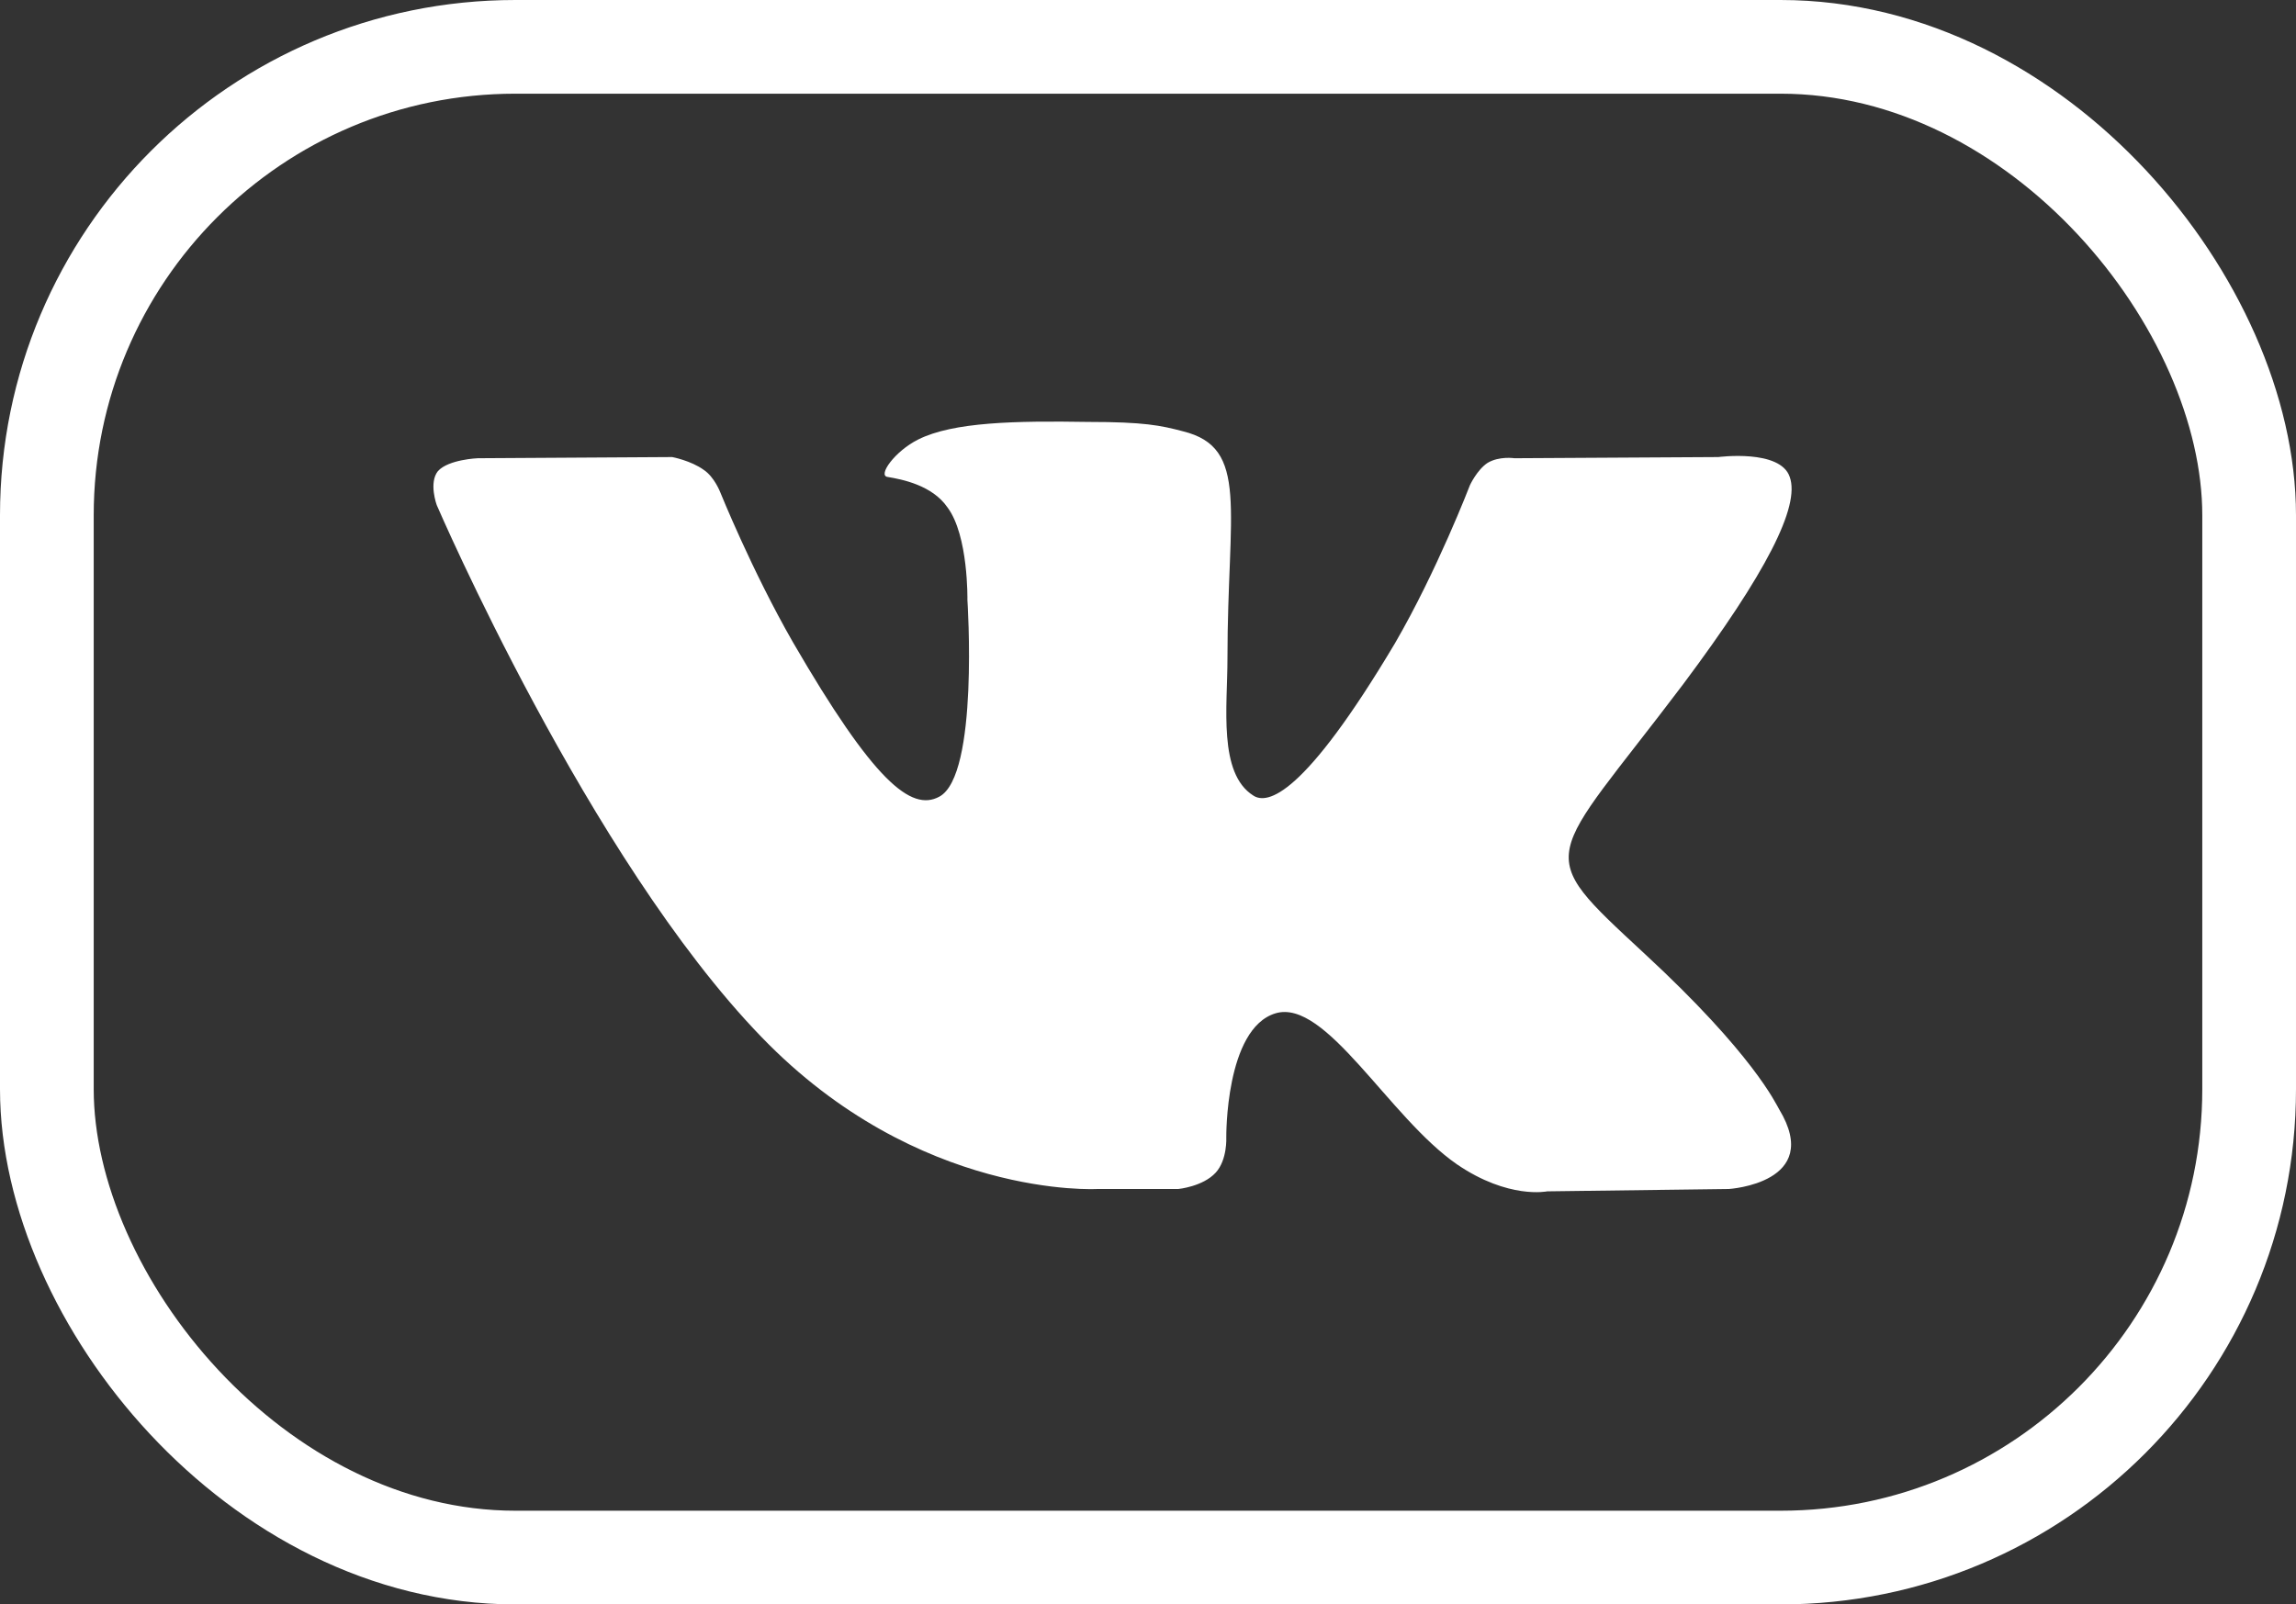
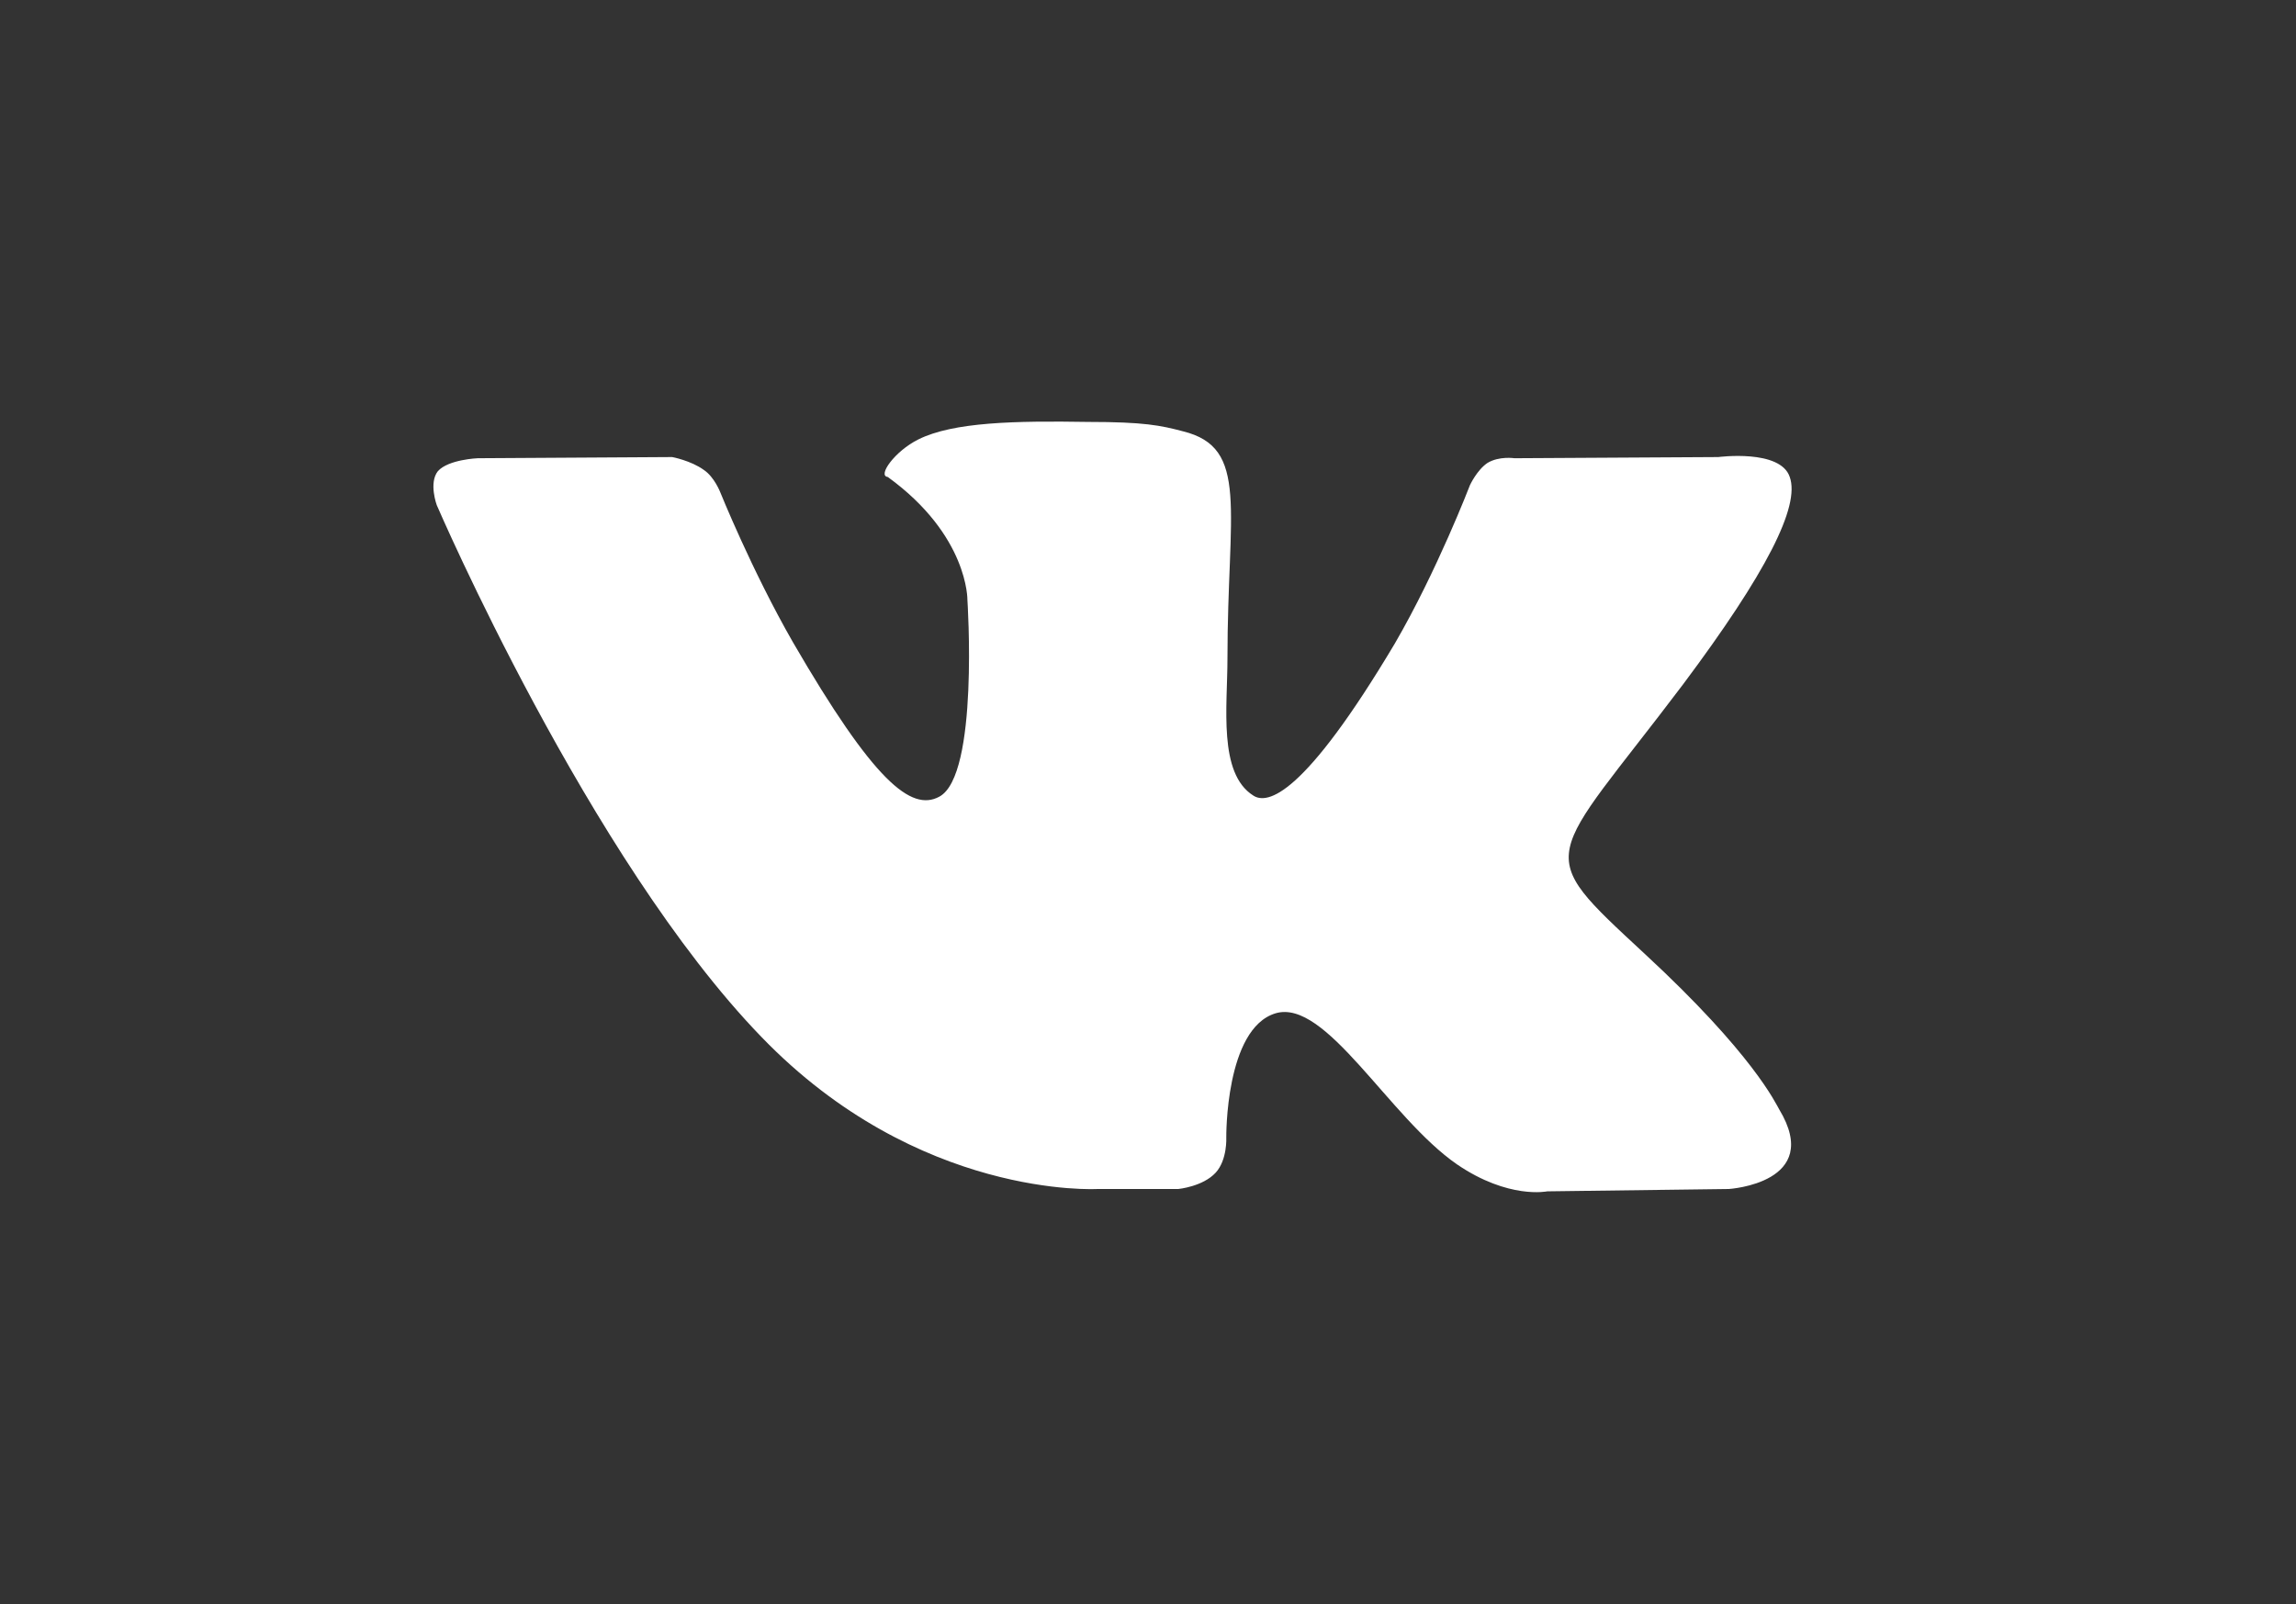
<svg xmlns="http://www.w3.org/2000/svg" width="196" height="137" viewBox="0 0 196 137" fill="none">
  <rect x="0" y="0" width="196" height="137" fill="#333333" stroke="none" />
-   <path d="M93.683 101.528H100.583C100.583 101.528 102.683 101.328 103.783 100.128C104.783 99.028 104.683 97.128 104.683 97.128C104.683 97.128 104.583 87.828 108.883 86.528C113.183 85.228 118.583 95.428 124.383 99.428C128.783 102.428 132.083 101.728 132.083 101.728L147.583 101.528C147.583 101.528 155.683 101.028 151.883 94.728C151.583 94.228 149.683 90.028 140.383 81.428C130.683 72.428 131.983 73.928 143.683 58.428C150.783 48.928 153.683 43.228 152.783 40.728C151.983 38.328 146.683 39.028 146.683 39.028L129.283 39.128C129.283 39.128 127.983 38.928 126.983 39.528C126.083 40.128 125.483 41.428 125.483 41.428C125.483 41.428 122.683 48.728 119.083 54.928C111.283 68.028 108.183 68.728 106.983 67.928C103.983 66.028 104.783 60.328 104.783 56.228C104.783 43.528 106.683 38.228 100.983 36.828C99.084 36.328 97.683 36.028 92.883 36.028C86.683 35.928 81.383 36.028 78.383 37.528C76.383 38.528 74.883 40.628 75.784 40.728C76.984 40.928 79.584 41.428 80.883 43.328C82.683 45.728 82.584 51.228 82.584 51.228C82.584 51.228 83.584 66.228 80.183 68.028C77.784 69.328 74.584 66.728 67.683 54.828C64.183 48.728 61.483 42.028 61.483 42.028C61.483 42.028 60.983 40.728 60.084 40.128C58.983 39.328 57.383 39.028 57.383 39.028L40.783 39.128C40.783 39.128 38.283 39.228 37.383 40.228C36.584 41.228 37.283 43.128 37.283 43.128C37.283 43.128 50.283 73.328 64.984 88.528C78.383 102.428 93.683 101.528 93.683 101.528Z" fill="white" />
-   <rect x="4" y="4" width="188" height="129" rx="40" stroke="white" stroke-width="8" />
+   <path d="M93.683 101.528H100.583C100.583 101.528 102.683 101.328 103.783 100.128C104.783 99.028 104.683 97.128 104.683 97.128C104.683 97.128 104.583 87.828 108.883 86.528C113.183 85.228 118.583 95.428 124.383 99.428C128.783 102.428 132.083 101.728 132.083 101.728L147.583 101.528C147.583 101.528 155.683 101.028 151.883 94.728C151.583 94.228 149.683 90.028 140.383 81.428C130.683 72.428 131.983 73.928 143.683 58.428C150.783 48.928 153.683 43.228 152.783 40.728C151.983 38.328 146.683 39.028 146.683 39.028L129.283 39.128C129.283 39.128 127.983 38.928 126.983 39.528C126.083 40.128 125.483 41.428 125.483 41.428C125.483 41.428 122.683 48.728 119.083 54.928C111.283 68.028 108.183 68.728 106.983 67.928C103.983 66.028 104.783 60.328 104.783 56.228C104.783 43.528 106.683 38.228 100.983 36.828C99.084 36.328 97.683 36.028 92.883 36.028C86.683 35.928 81.383 36.028 78.383 37.528C76.383 38.528 74.883 40.628 75.784 40.728C82.683 45.728 82.584 51.228 82.584 51.228C82.584 51.228 83.584 66.228 80.183 68.028C77.784 69.328 74.584 66.728 67.683 54.828C64.183 48.728 61.483 42.028 61.483 42.028C61.483 42.028 60.983 40.728 60.084 40.128C58.983 39.328 57.383 39.028 57.383 39.028L40.783 39.128C40.783 39.128 38.283 39.228 37.383 40.228C36.584 41.228 37.283 43.128 37.283 43.128C37.283 43.128 50.283 73.328 64.984 88.528C78.383 102.428 93.683 101.528 93.683 101.528Z" fill="white" />
</svg>